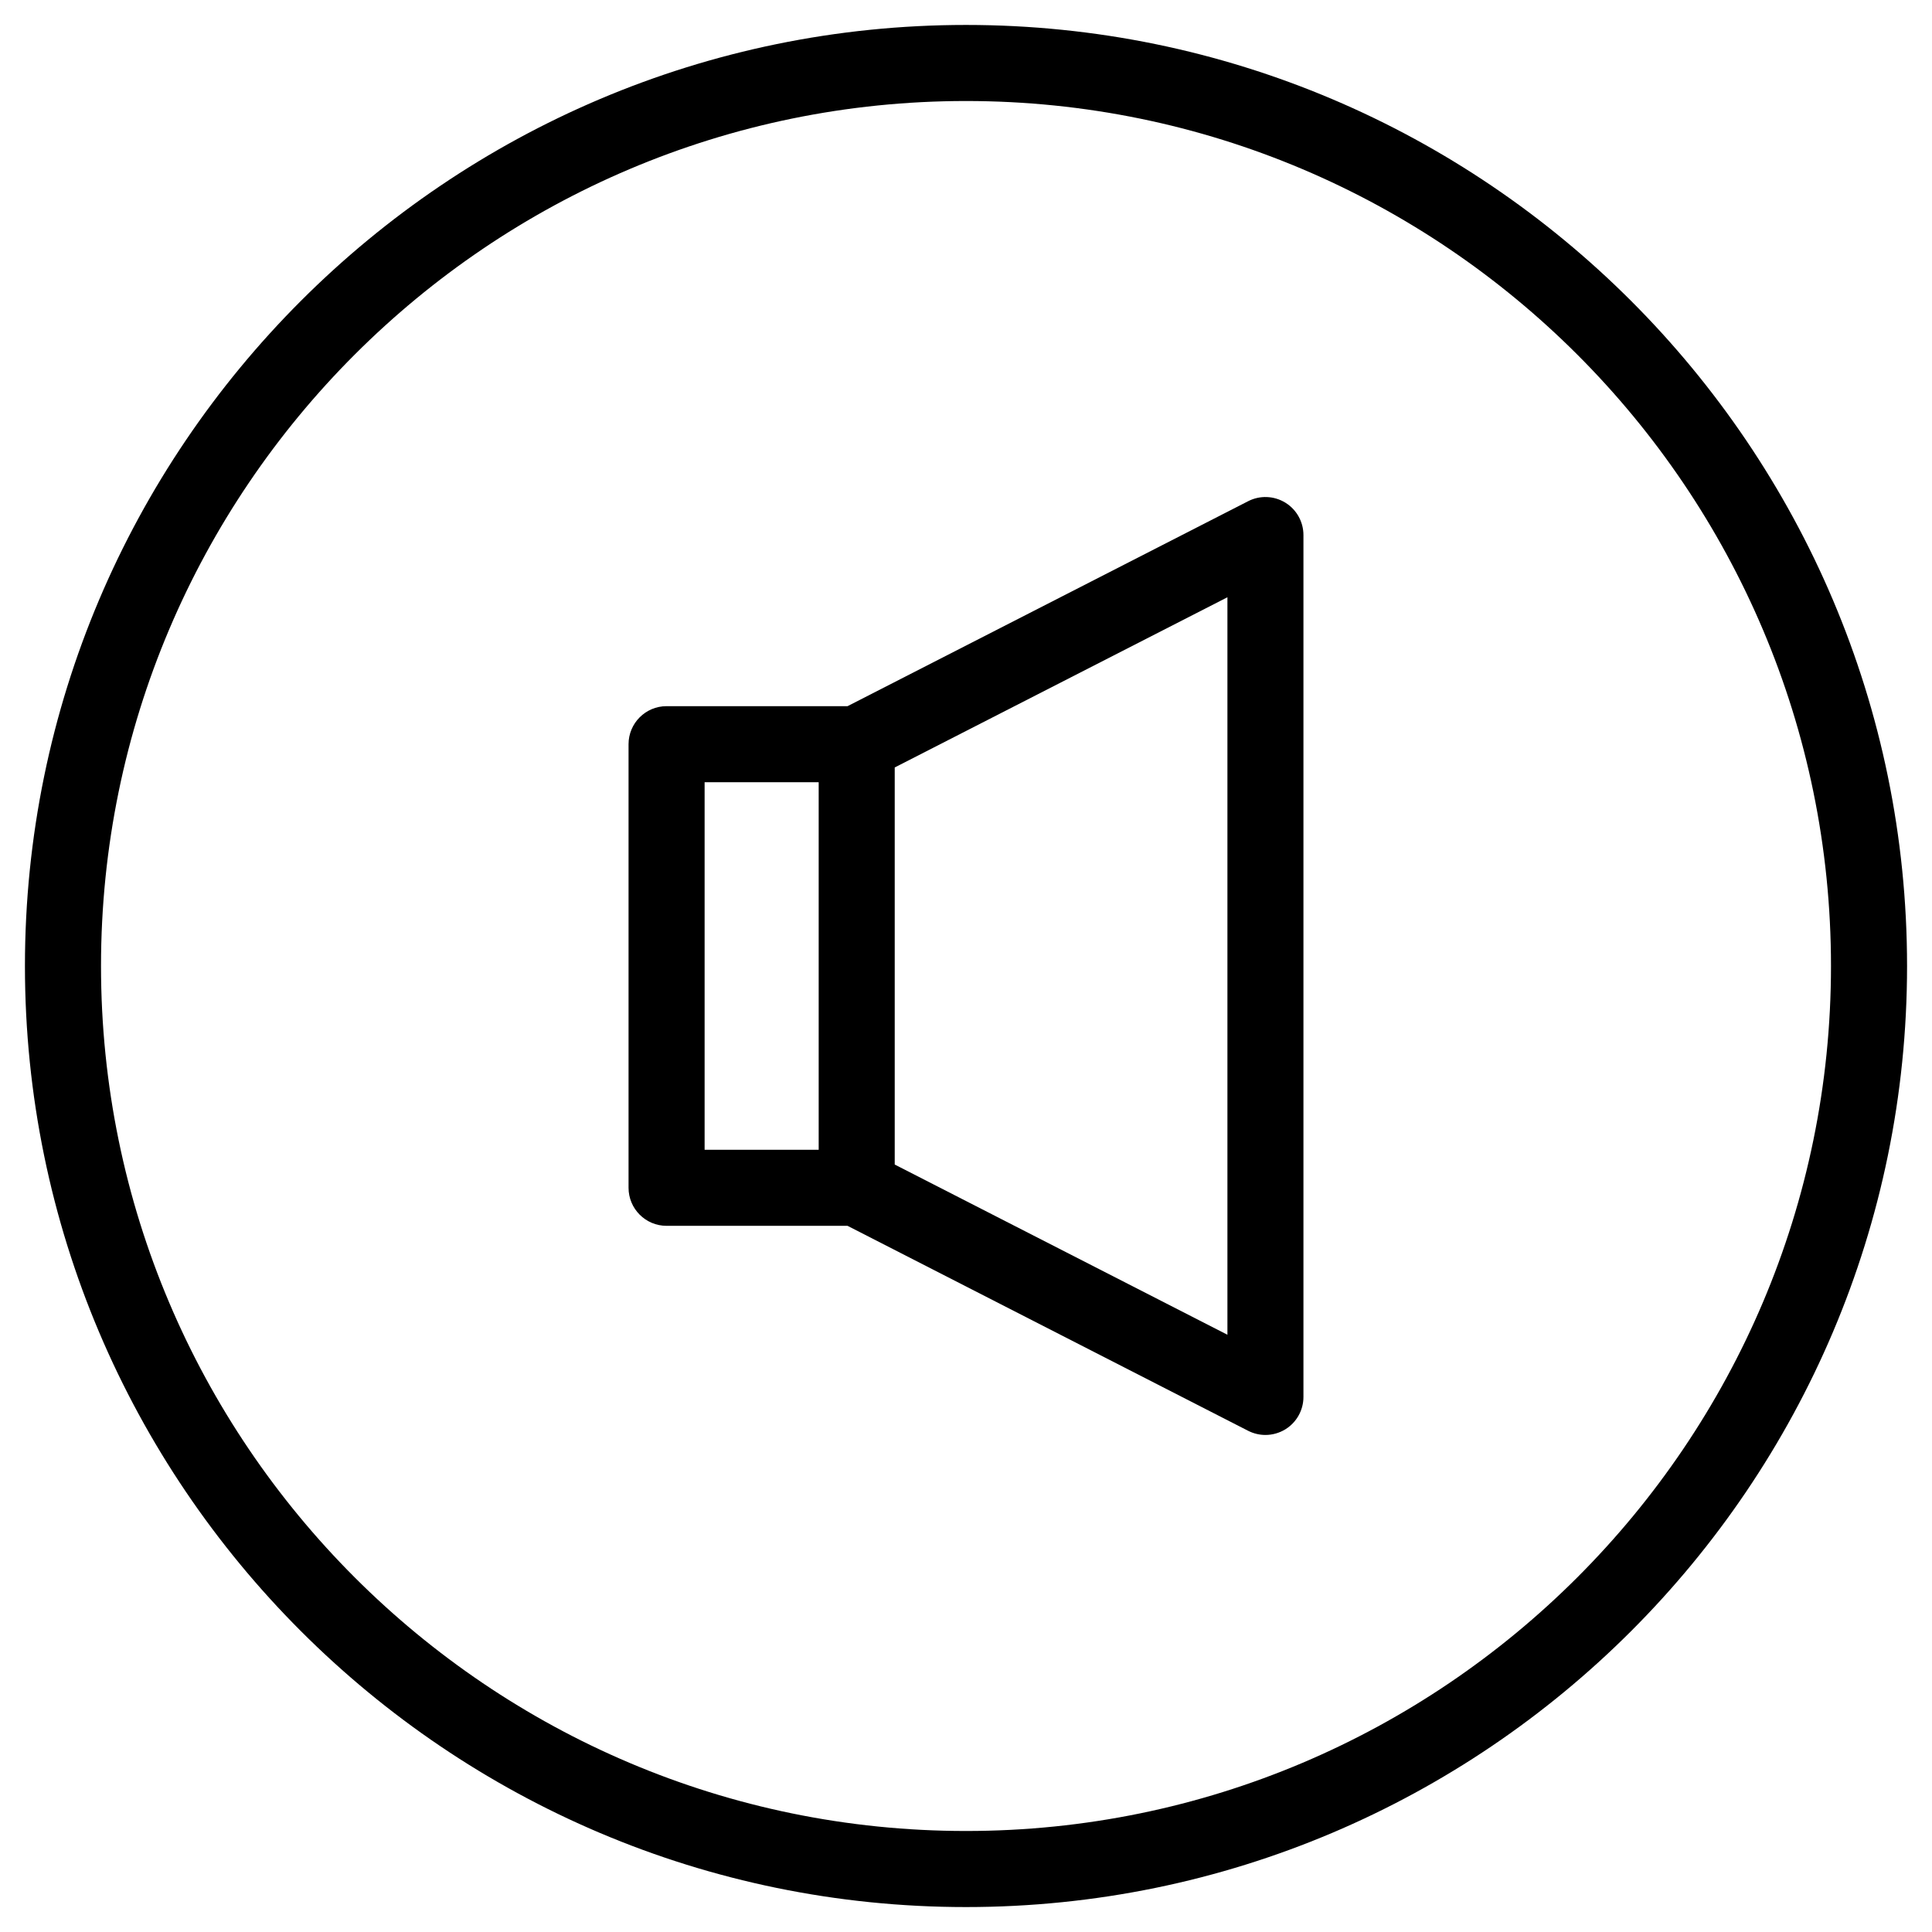
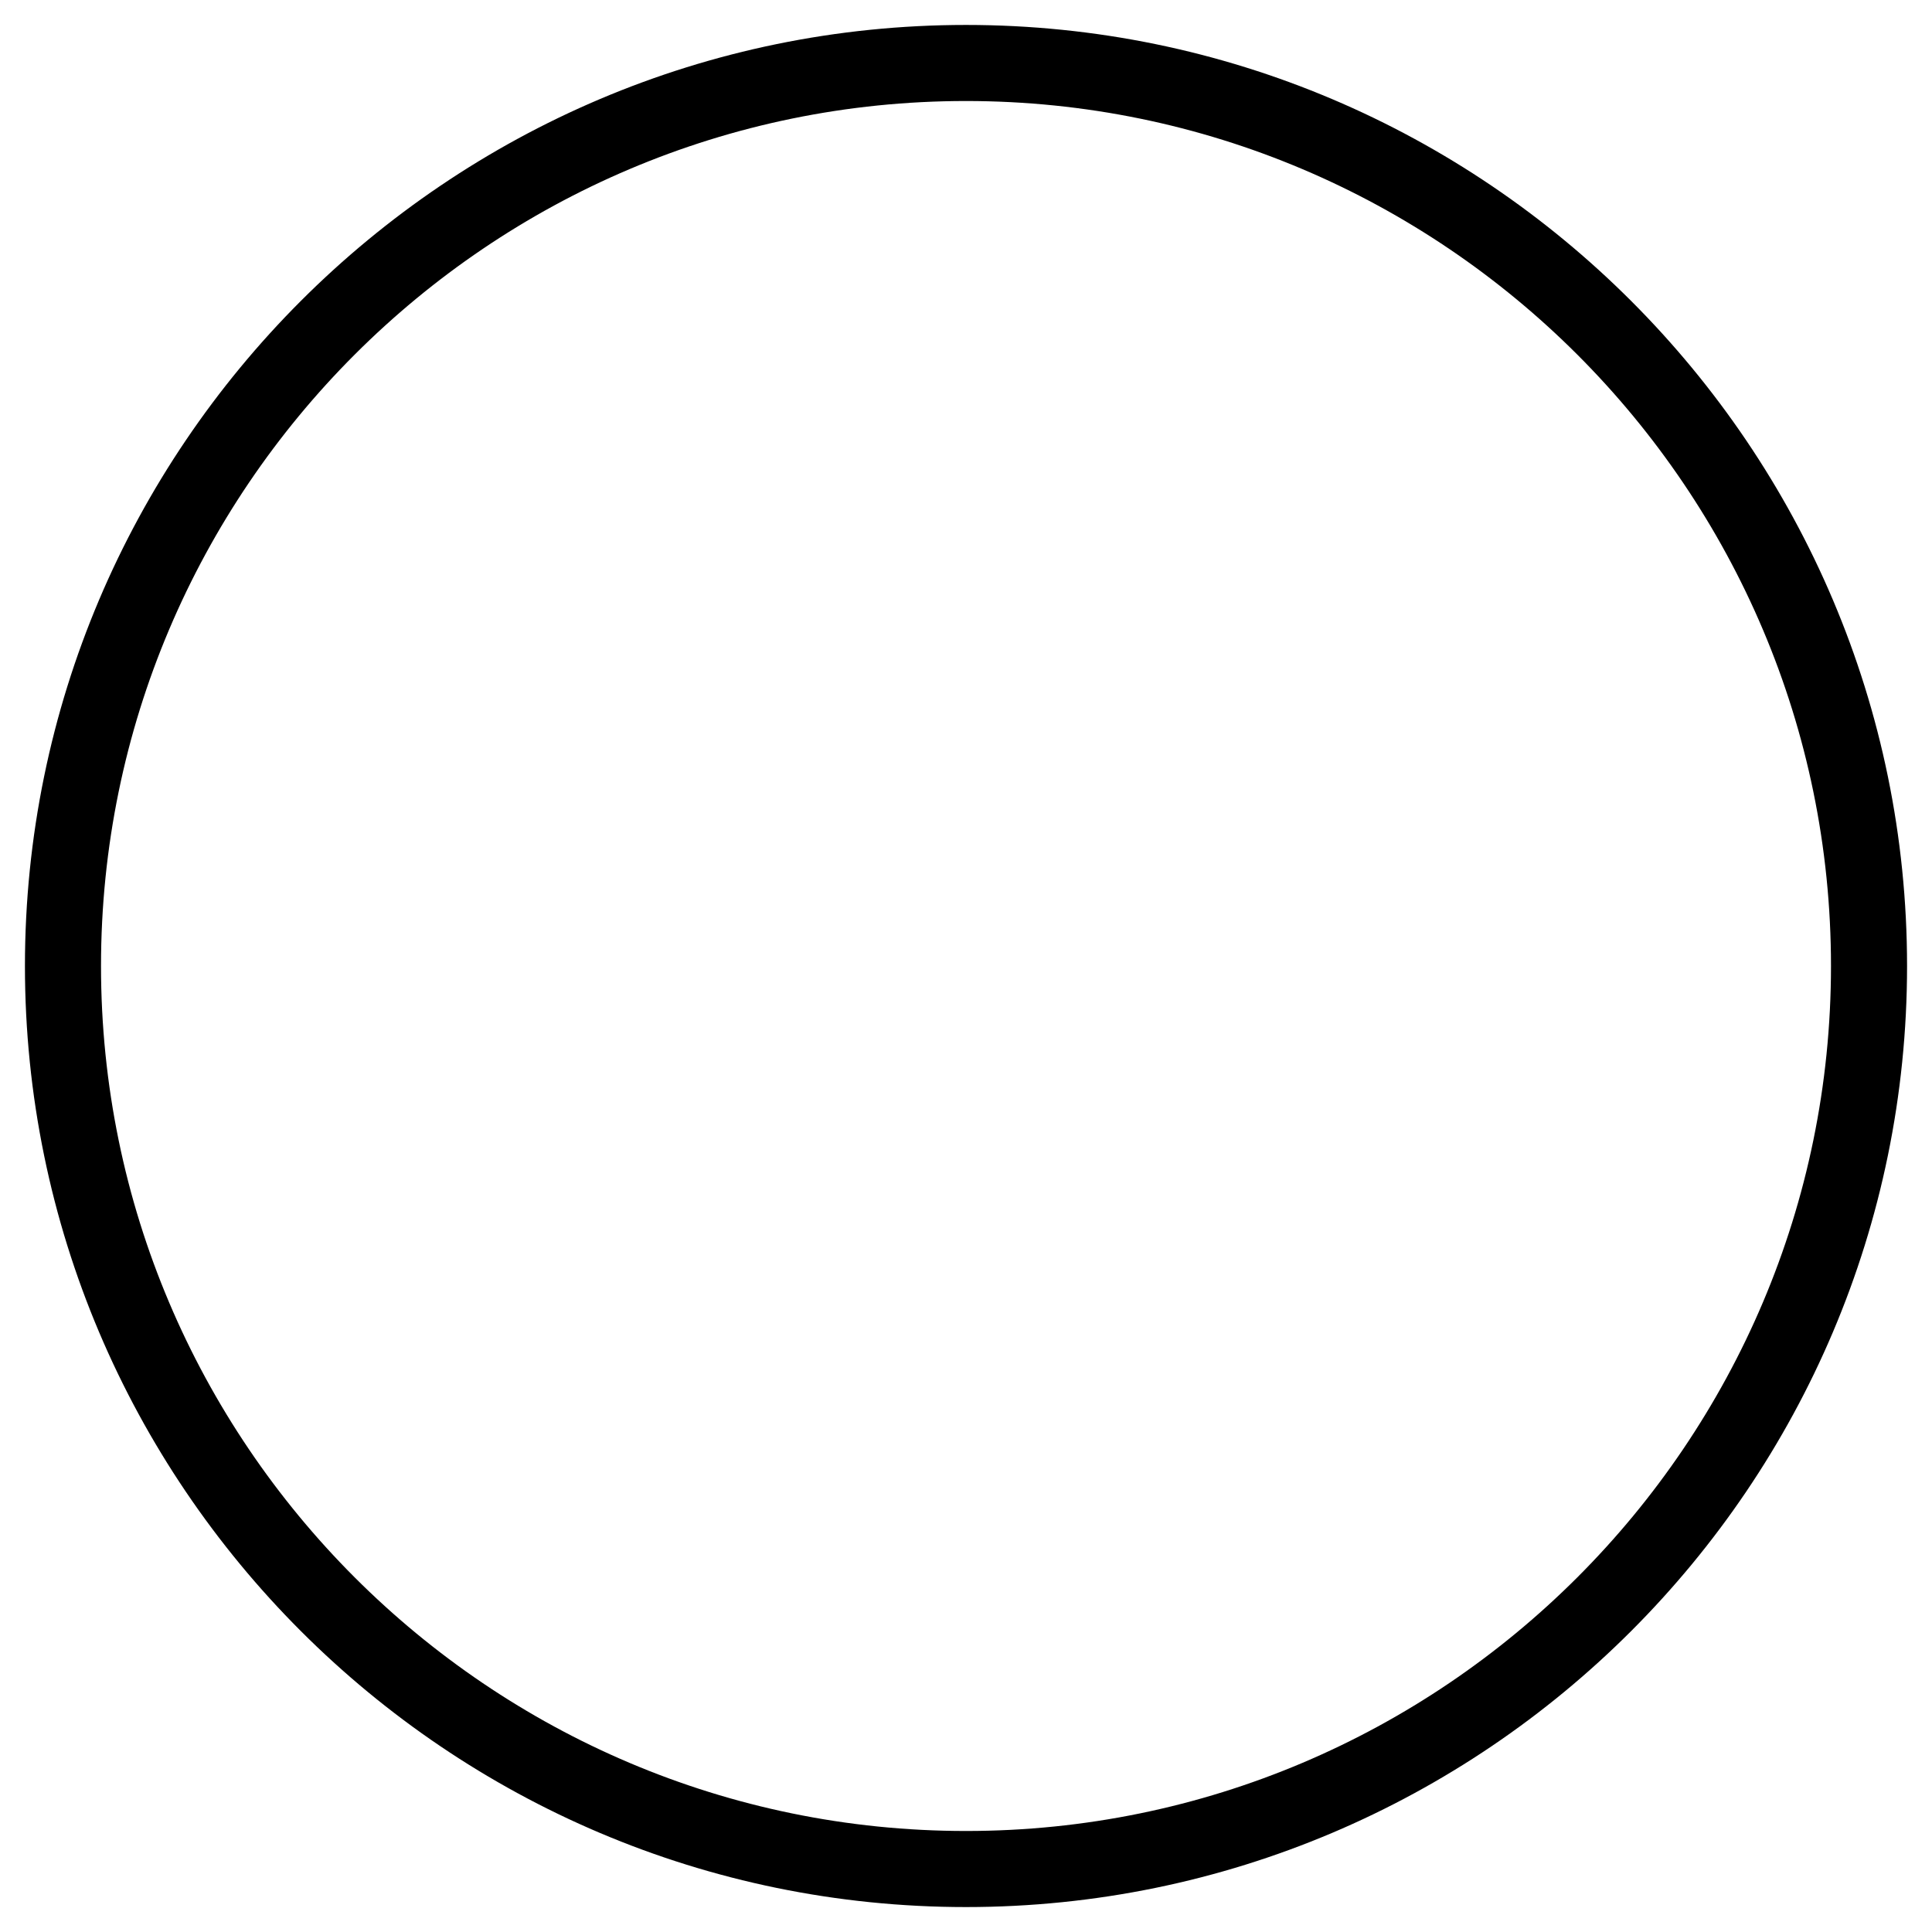
<svg xmlns="http://www.w3.org/2000/svg" fill="#000000" width="800px" height="800px" version="1.1" viewBox="144 144 512 512">
  <g>
    <path d="m400 150.61c-137.51 0-249.39 111.88-249.39 249.39s111.88 249.39 249.39 249.39 249.39-111.88 249.39-249.39c-0.004-137.51-111.88-249.39-249.39-249.39zm0 478.62c-126.4 0-229.23-102.83-229.23-229.23 0-126.4 102.83-229.23 229.23-229.23 126.4 0 229.23 102.83 229.23 229.23 0 126.4-102.83 229.23-229.23 229.23z" />
-     <path d="m484.61 277.2c-2.992-1.828-6.723-1.98-9.848-0.371l-106.15 54.312h-47.961c-5.562 0-10.078 4.516-10.078 10.078v117.56c0 5.562 4.516 10.078 10.078 10.078h47.957l106.15 54.312c1.445 0.734 3.023 1.109 4.59 1.109 1.824 0 3.652-0.5 5.262-1.48 2.992-1.828 4.816-5.09 4.816-8.594v-228.41c0-3.508-1.824-6.766-4.816-8.598zm-153.88 74.094h30.23v97.406h-30.23zm138.55 146.43-88.168-45.109v-105.23l88.168-45.105z" />
  </g>
</svg>